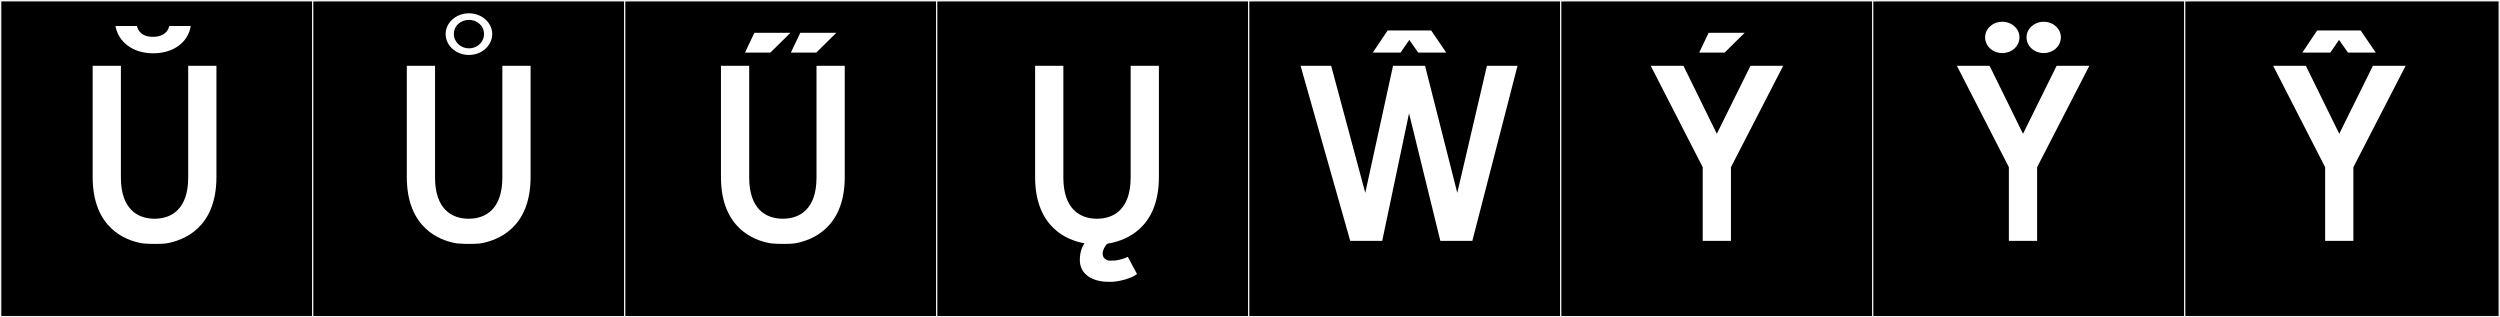
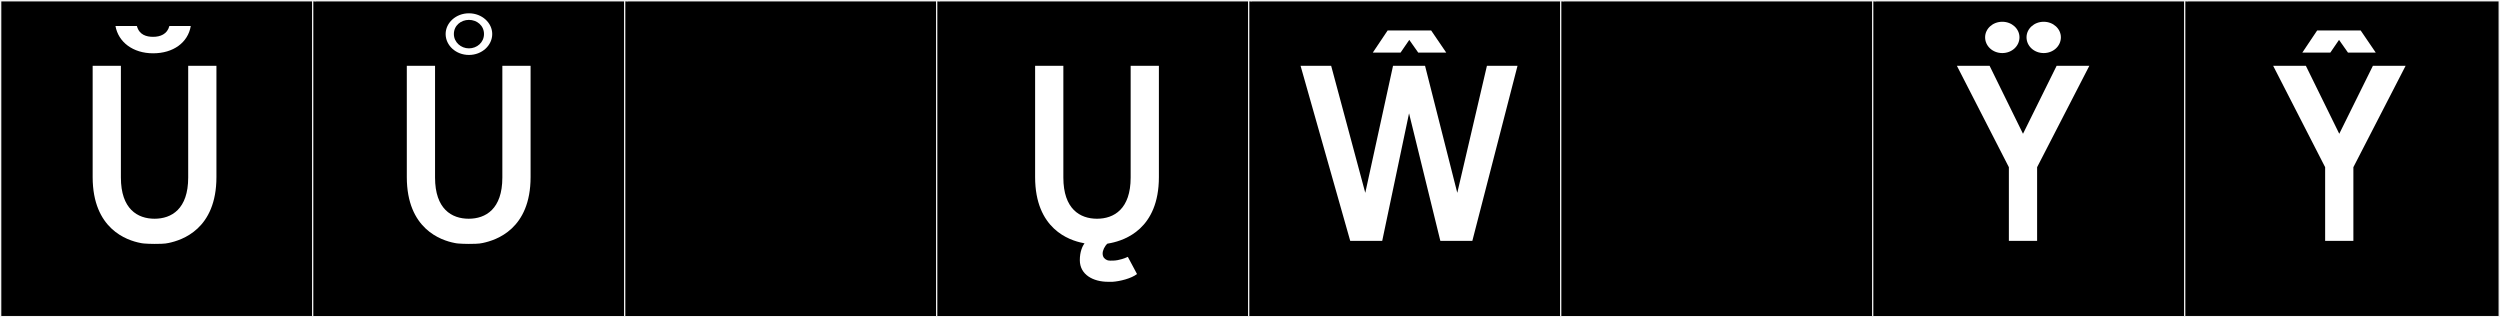
<svg xmlns="http://www.w3.org/2000/svg" version="1.1" id="Layer_1" x="0px" y="0px" width="1891px" height="240px" viewBox="0 0 1891 240" enable-background="new 0 0 1891 240" xml:space="preserve">
  <rect x="0" y="0" width="1891" height="240" fill="#808080" stroke="none" />
  <g>
    <rect y="1" width="238" height="239" />
    <g>
      <path fill="#F2F2F2" d="M238,1v238H1V1H238 M239,0H0v240h239V0L239,0z" />
    </g>
  </g>
  <g>
    <rect x="236" y="1" width="238" height="239" />
    <g>
      <path fill="#F2F2F2" d="M474,1v238H237V1H474 M475,0H236v240h239V0L475,0z" />
    </g>
  </g>
  <g>
    <rect x="472" y="1" width="238" height="239" />
    <g>
      <path fill="#F2F2F2" d="M710,1v238H473V1H710 M711,0H472v240h239V0L711,0z" />
    </g>
  </g>
  <g>
    <rect x="708" y="1" width="238" height="239" />
    <g>
      <path fill="#F2F2F2" d="M946,1v238H709V1H946 M947,0H708v240h239V0L947,0z" />
    </g>
  </g>
  <g>
    <rect x="944" y="1" width="238" height="239" />
    <g>
      <path fill="#F2F2F2" d="M1182,1v238H945V1H1182 M1183,0H944v240h239V0L1183,0z" />
    </g>
  </g>
  <g>
    <rect x="1180" y="1" width="238" height="239" />
    <g>
      <path fill="#F2F2F2" d="M1418,1v238h-237V1H1418 M1419,0h-239v240h239V0L1419,0z" />
    </g>
  </g>
  <g>
    <rect x="1416" y="1" width="238" height="239" />
    <g>
      <path fill="#F2F2F2" d="M1654,1v238h-237V1H1654 M1655,0h-239v240h239V0L1655,0z" />
    </g>
  </g>
  <g>
    <rect x="1652" y="1" width="238" height="239" />
    <g>
      <path fill="#F2F2F2" d="M1890,1v238h-237V1H1890 M1891,0h-239v240h239V0L1891,0z" />
    </g>
  </g>
  <g>
    <path fill="#FFFFFF" d="M142.351,134.299V49.752h21.359v84.191c0,39.336-25.987,47.702-36.133,49.838   c-2.67,0.713-8.188,0.713-10.68,0.713c0,0-8.009,0-10.679-0.713c-10.146-1.957-36.133-10.502-36.133-49.838V49.752h21.359v84.547   c0,23.852,12.638,31.149,25.453,31.149C129.713,165.448,142.351,158.15,142.351,134.299z M103.548,19.672   c1.78,6.764,7.297,8.188,12.281,8.188c5.34,0,10.68-1.958,12.282-8.188h16.197c-2.136,12.637-13.35,20.646-28.479,20.646   c-15.307,0-26.343-8.543-28.479-20.646H103.548z" />
    <path fill="#FFFFFF" d="M379.977,134.299V49.752h21.359v84.191c0,39.336-25.987,47.702-36.133,49.838   c-2.67,0.713-8.188,0.713-10.68,0.713c0,0-8.009,0-10.679-0.713c-10.146-1.957-36.133-10.502-36.133-49.838V49.752h21.359v84.547   c0,23.852,12.638,31.149,25.453,31.149C367.339,165.448,379.977,158.15,379.977,134.299z M337.08,25.723   c0-8.365,7.654-15.663,17.622-15.663s17.622,7.298,17.622,15.663c0,8.545-7.654,15.842-17.622,15.842S337.08,34.268,337.08,25.723z    M343.31,25.723c0,6.23,5.34,10.857,11.392,10.857s11.392-4.449,11.392-10.857c0-6.407-5.34-10.68-11.392-10.68   S343.31,19.315,343.31,25.723z" />
-     <path fill="#FFFFFF" d="M617.603,134.299V49.752h21.359v84.191c0,39.336-25.987,47.702-36.133,49.838   c-2.67,0.713-8.188,0.713-10.68,0.713c0,0-8.01,0-10.68-0.713c-10.146-1.957-36.133-10.502-36.133-49.838V49.752h21.359v84.547   c0,23.852,12.638,31.149,25.453,31.149S617.603,158.15,617.603,134.299z M563.492,39.785l7.12-14.952h27.232l-15.129,14.952   H563.492z M598.201,39.785l7.119-14.952h27.233l-15.13,14.952H598.201z" />
    <path fill="#FFFFFF" d="M834.047,192.147c0.178,2.491,1.424,3.737,3.382,4.628c1.424,0.533,3.382,0.355,4.628,0.355   c4.806-0.178,9.078-1.957,11.036-2.848l6.941,12.994c-4.272,3.381-12.994,5.518-18.512,5.873h-3.382   c-11.214,0-21.359-5.34-21.359-16.375c0-6.408,1.958-10.502,3.561-12.816c-0.534,0-0.891,0-1.246-0.178   c-10.146-1.957-36.133-10.502-36.133-49.838V49.752h21.359v84.547c0,23.852,12.638,31.149,25.453,31.149   s25.453-7.298,25.453-31.149V49.752h21.359v84.191c0,39.336-25.987,47.702-36.133,49.838c-0.712,0.178-1.78,0.356-2.849,0.534   c-2.136,1.958-3.56,5.162-3.56,7.298V192.147z" />
    <path fill="#FFFFFF" d="M1053.695,49.752h24.207l24.385,96.117l22.428-96.117h23.139l-34.175,132.428h-24.207l-23.673-96.473   l-20.291,96.473h-24.207L983.743,49.752h23.14l25.81,96.117L1053.695,49.752z M1059.391,39.785h-21.003l11.214-16.732h32.929   l11.392,16.732h-21.182l-6.764-9.612L1059.391,39.785z" />
-     <path fill="#FFFFFF" d="M1248.604,49.752h24.741l25.275,51.44l25.453-51.44h24.741l-39.515,76.716v55.712h-21.359v-55.712   L1248.604,49.752z M1285.271,39.785l7.119-14.952h27.233l-15.13,14.952H1285.271z" />
    <path fill="#FFFFFF" d="M1480.18,49.752h24.741l25.275,51.44l25.453-51.44h24.741l-39.515,76.716v55.712h-21.359v-55.712   L1480.18,49.752z M1514.532,16.467c7.298,0,12.994,5.34,12.994,11.748c0,6.586-5.696,11.926-12.994,11.926   s-12.993-5.34-12.993-11.926C1501.539,21.807,1507.234,16.467,1514.532,16.467z M1545.859,16.467   c7.298,0,12.993,5.34,12.993,11.748c0,6.586-5.695,11.926-12.993,11.926s-12.993-5.34-12.993-11.926   C1532.866,21.807,1538.562,16.467,1545.859,16.467z" />
    <path fill="#FFFFFF" d="M1719.406,49.752h24.741l25.275,51.44l25.453-51.44h24.741l-39.515,76.716v55.712h-21.359v-55.712   L1719.406,49.752z M1762.659,39.785h-21.182l11.214-16.732h32.929l11.392,16.732h-21.004l-6.764-9.612L1762.659,39.785z" />
  </g>
</svg>